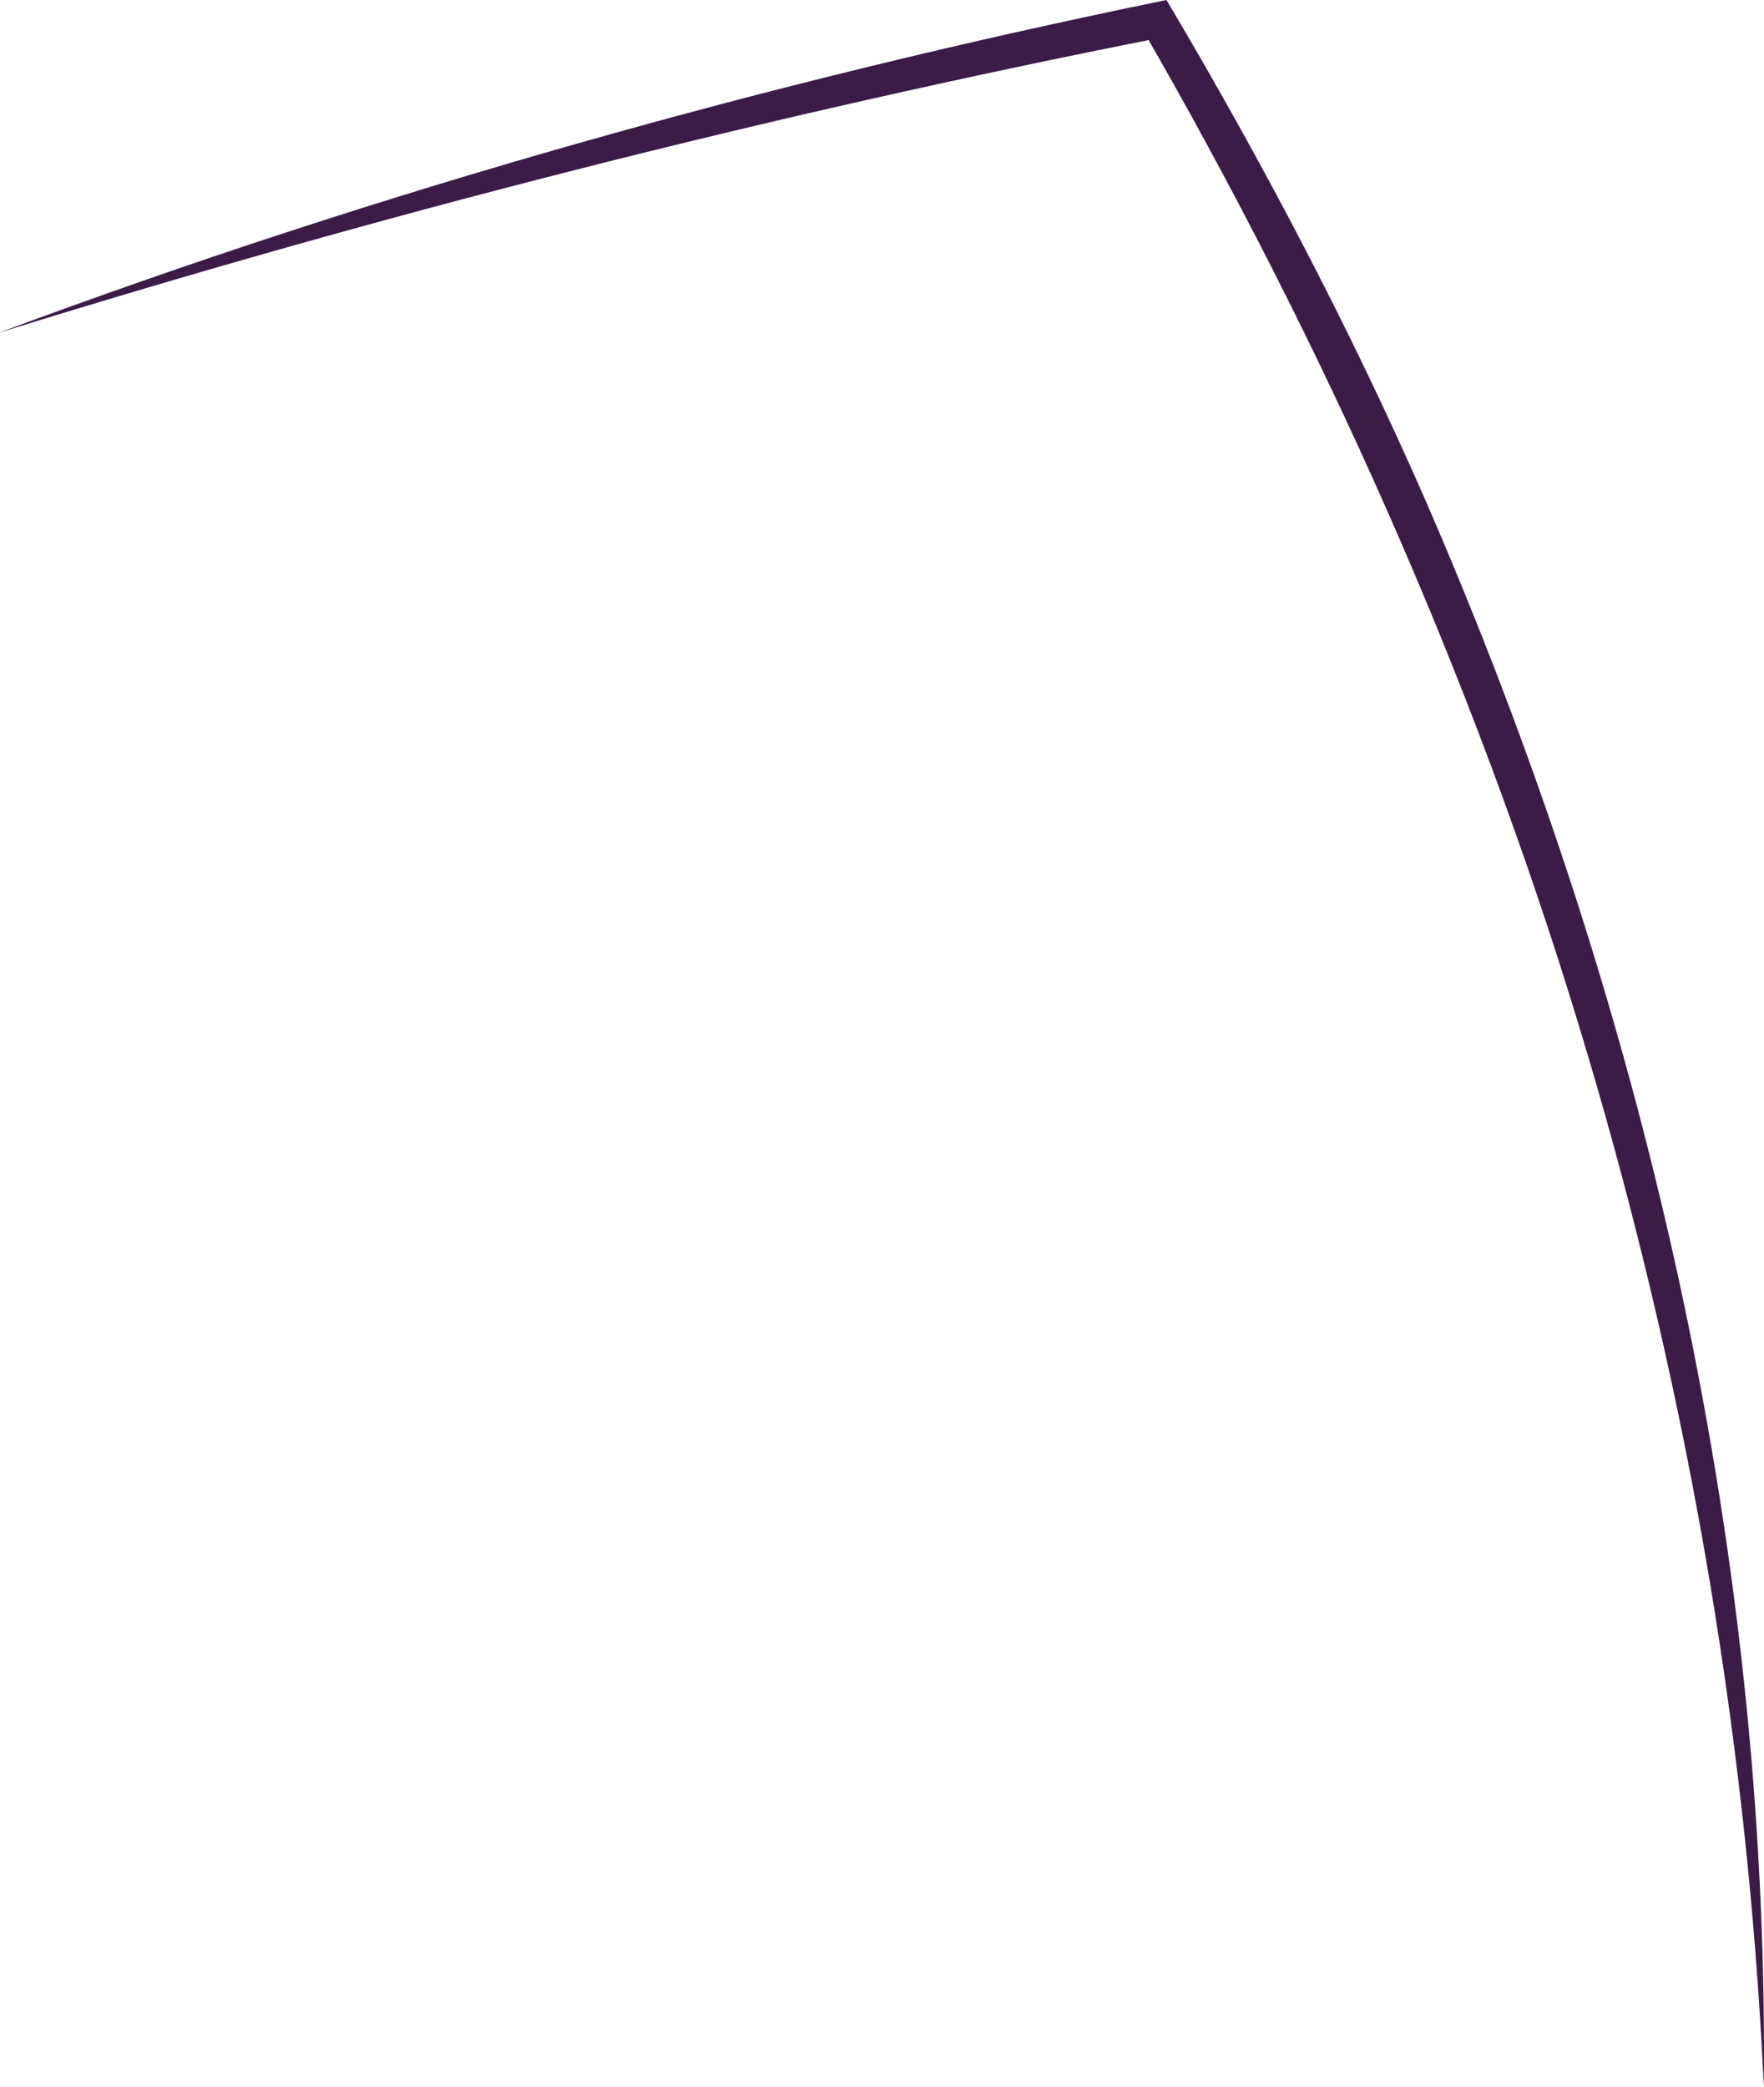
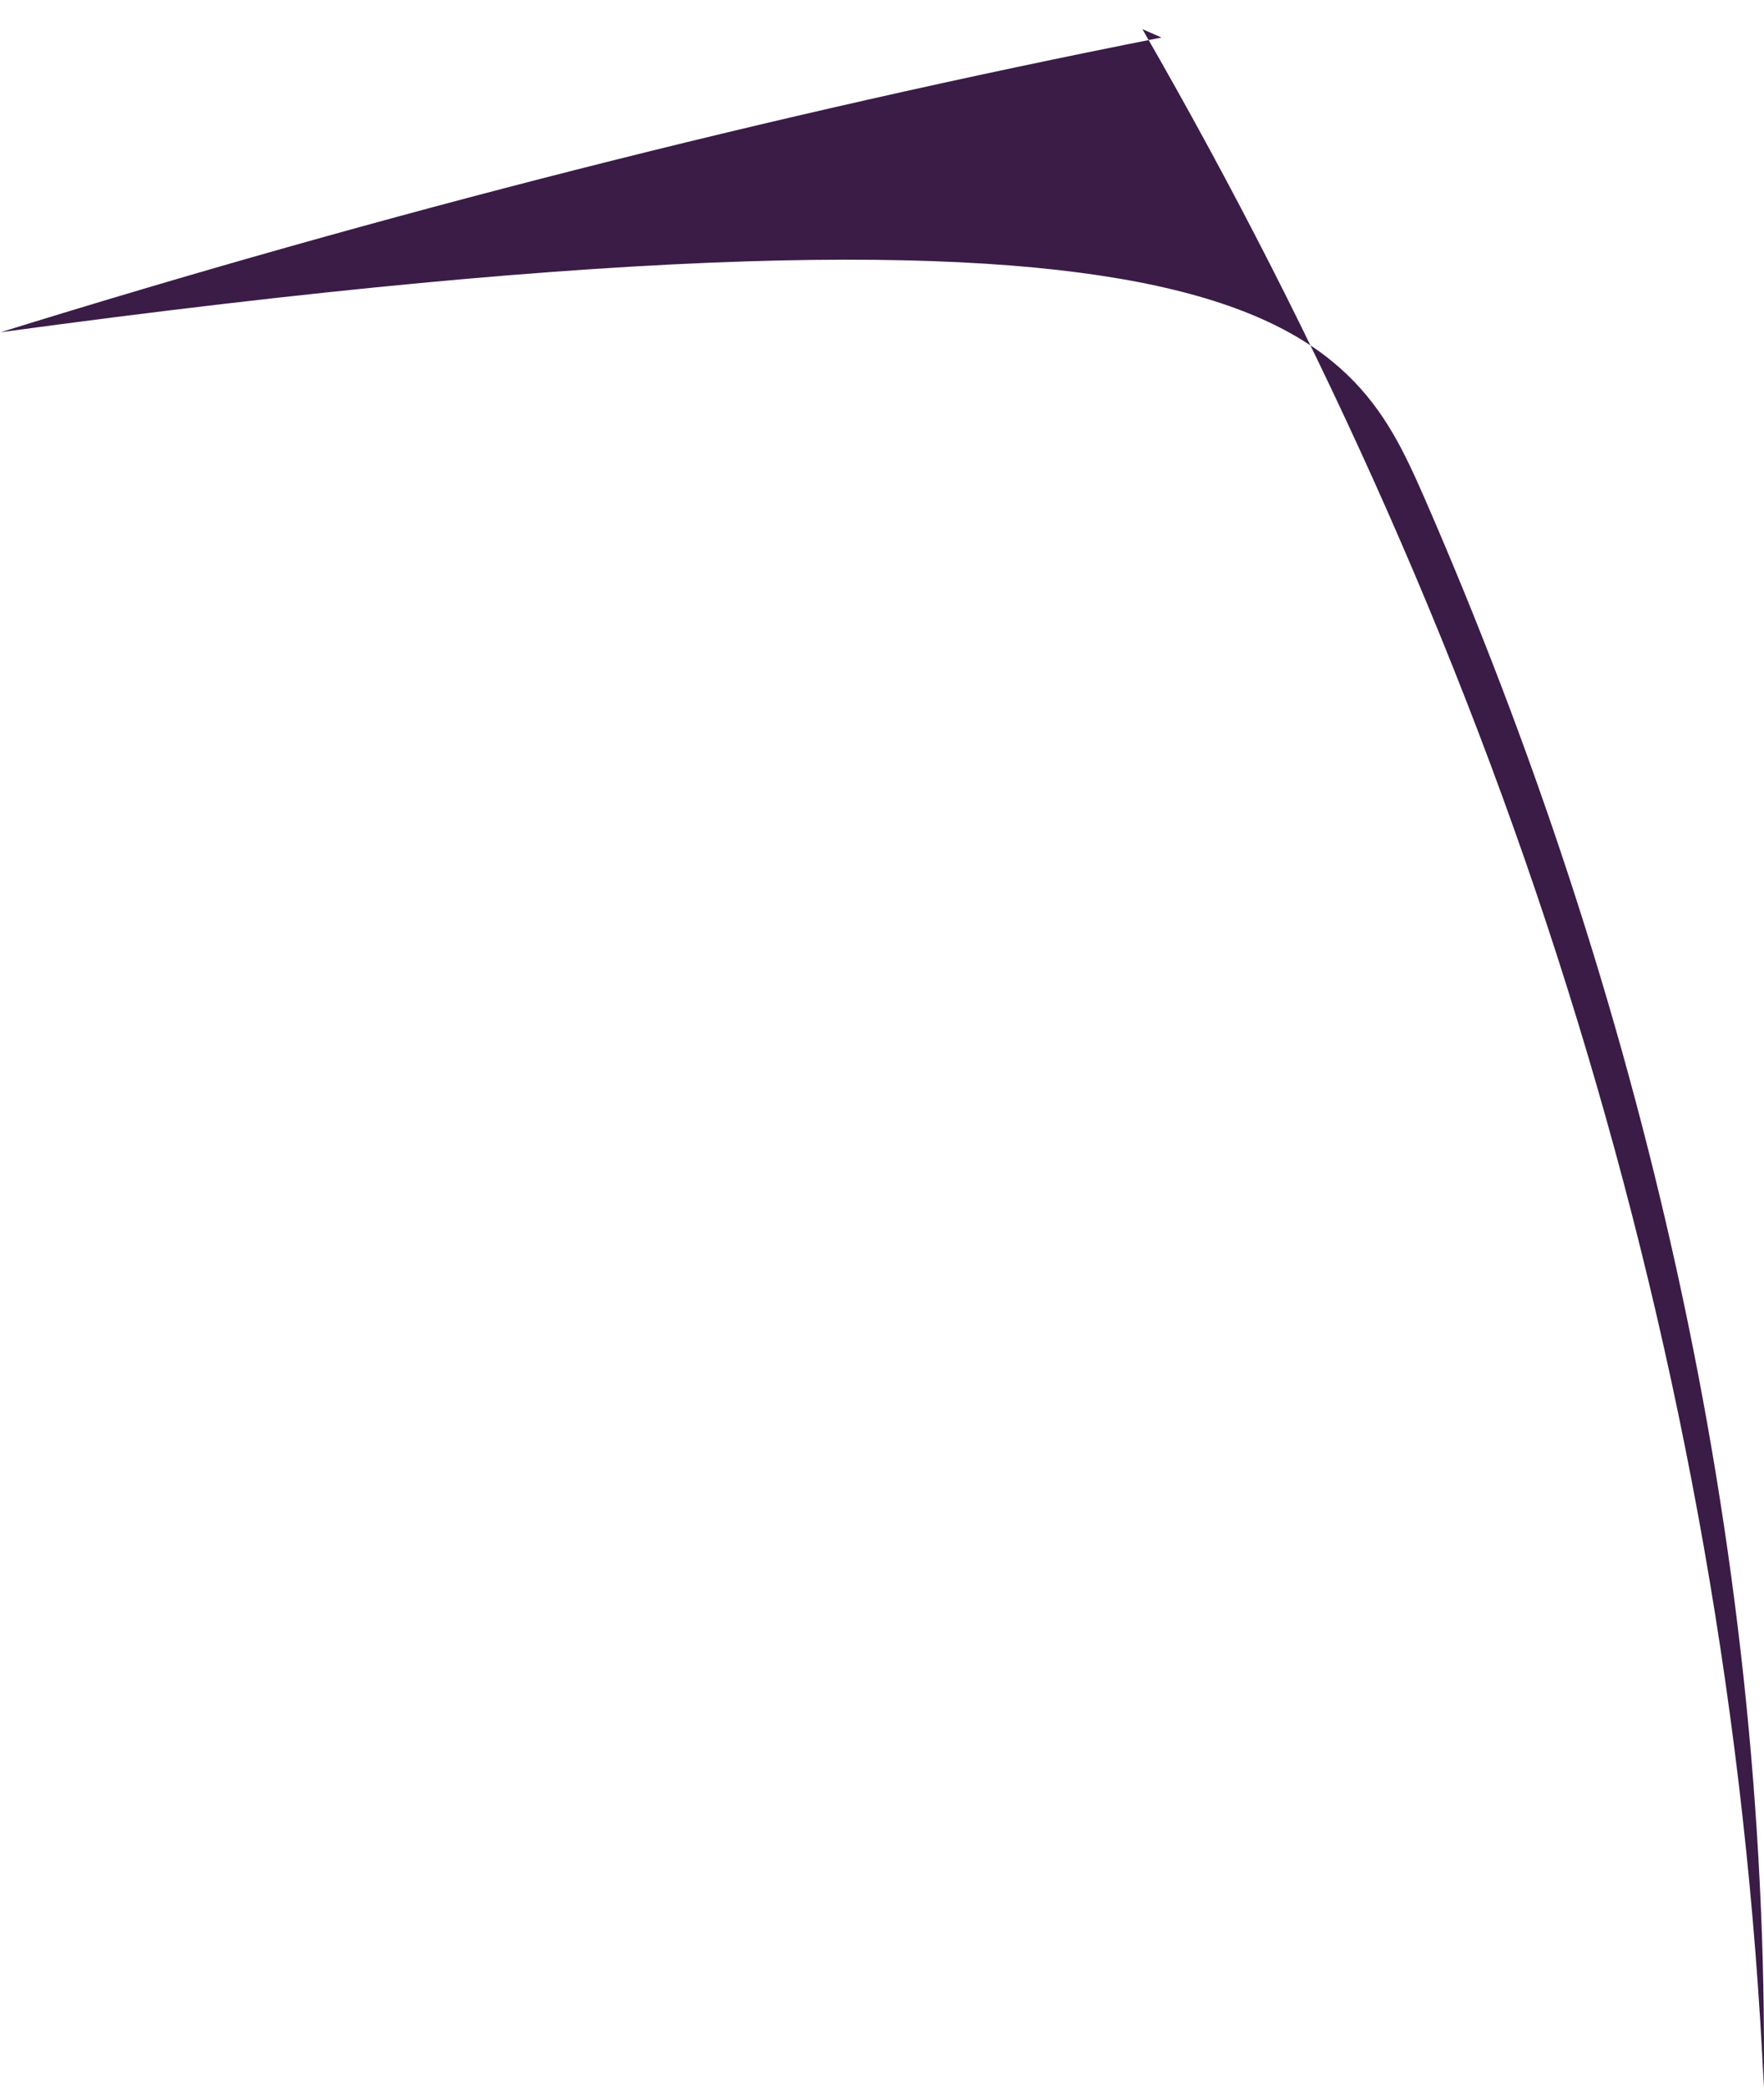
<svg xmlns="http://www.w3.org/2000/svg" width="175" height="207" viewBox="0 0 175 207" fill="none">
-   <path d="M-4.37736e-08 32.961C37.622 18.972 76.408 8.041 115.725 1.00768e-05C125.164 15.915 133.805 32.296 141.25 49.241C162.886 98.815 175.516 152.775 174.984 207C173.322 171.082 166.974 135.497 156.472 101.174C146.003 66.885 131.246 33.957 113.332 2.891L115.227 3.721C76.341 11.397 37.922 21.198 0.033 32.961L-4.37736e-08 32.961Z" fill="#3A1C47" />
+   <path d="M-4.37736e-08 32.961C125.164 15.915 133.805 32.296 141.25 49.241C162.886 98.815 175.516 152.775 174.984 207C173.322 171.082 166.974 135.497 156.472 101.174C146.003 66.885 131.246 33.957 113.332 2.891L115.227 3.721C76.341 11.397 37.922 21.198 0.033 32.961L-4.37736e-08 32.961Z" fill="#3A1C47" />
</svg>